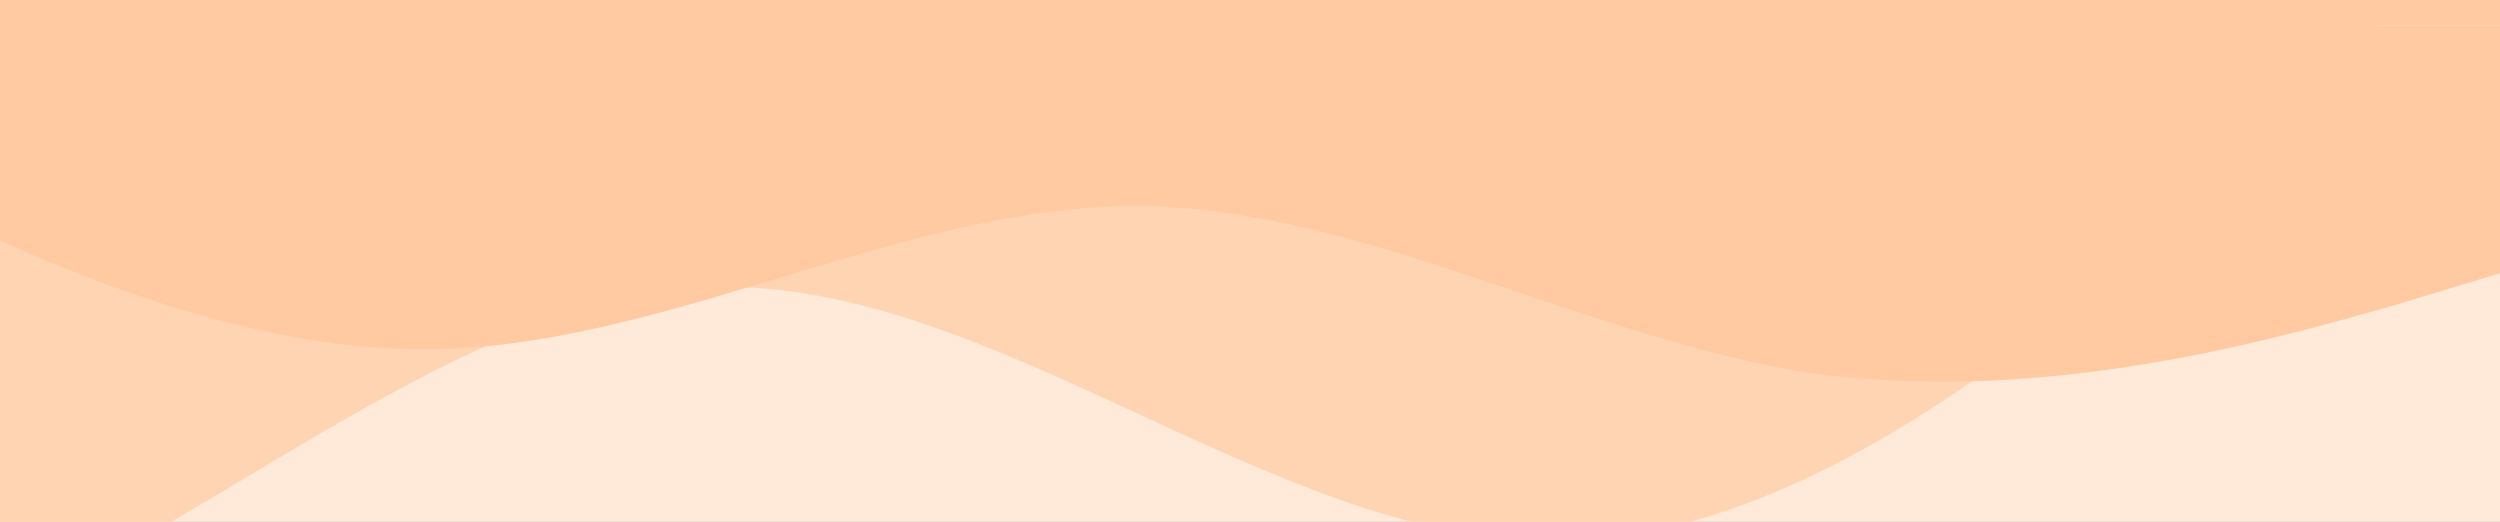
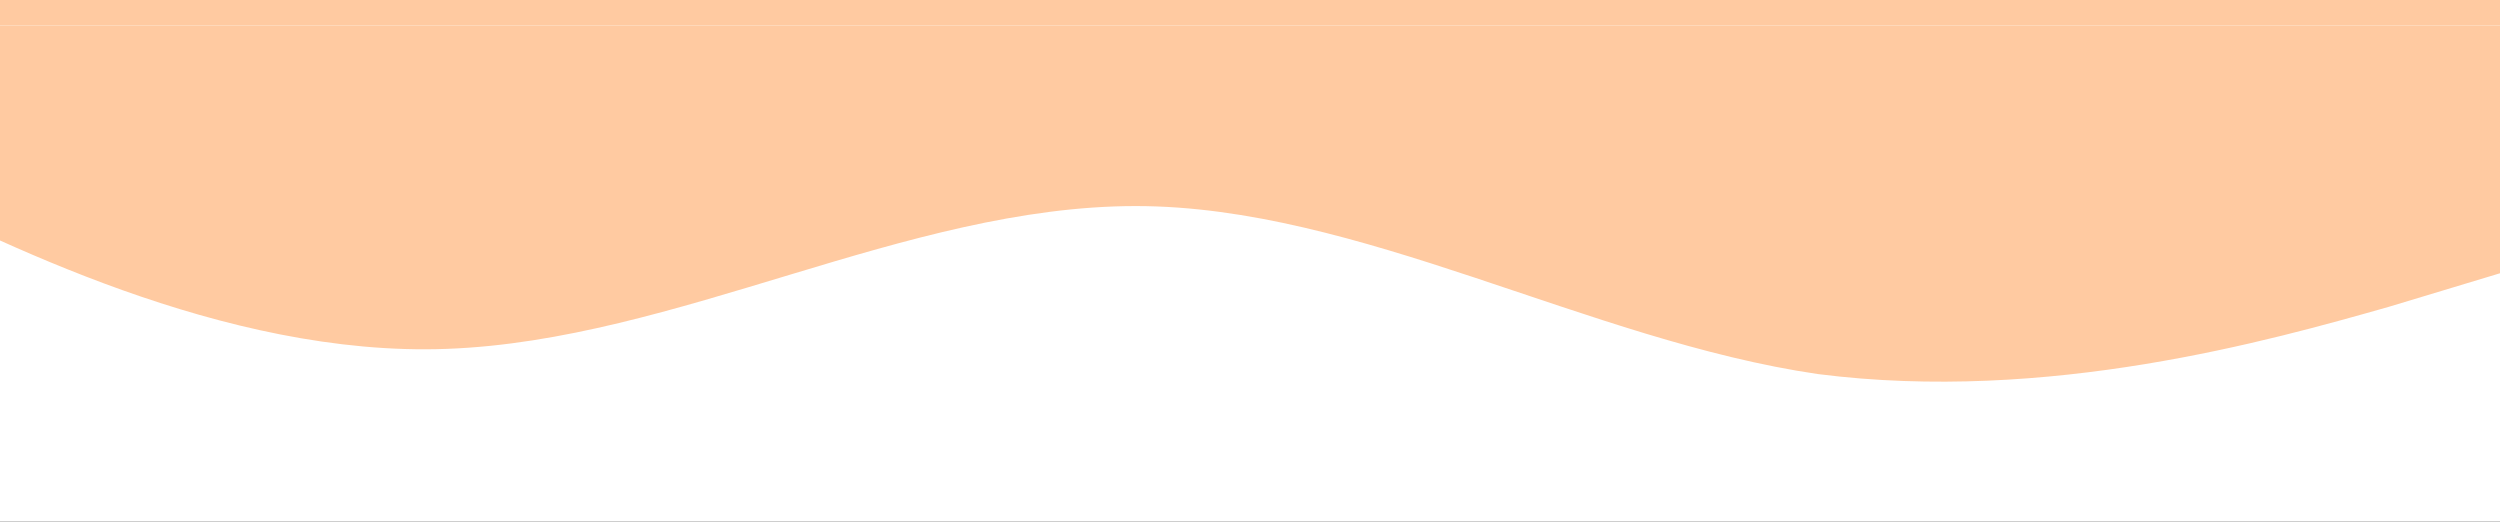
<svg xmlns="http://www.w3.org/2000/svg" width="393" height="82" viewBox="0 0 393 82" fill="none">
  <rect x="0" y="0" width="393" height="82" fill="#333333" stroke="none" />
  <g clip-path="url(#clip0_112_3)">
    <rect width="393" height="82" fill="white" />
-     <rect width="393" height="82" fill="url(#paint0_linear_112_3)" />
-     <path fill-rule="evenodd" clip-rule="evenodd" d="M-158 47.88L-135.667 63.84C-113.333 79.8 -68.667 111.72 -24 103.74C20.667 95.76 65.333 47.88 110 45.22C154.667 42.56 199.333 85.12 244 85.12C288.667 85.12 333.333 42.56 355.667 21.28L378 0H355.667C333.333 0 288.667 0 244 0C199.333 0 154.667 0 110 0C65.333 0 20.667 0 -24 0C-68.667 0 -113.333 0 -135.667 0H-158V47.88Z" fill="#FFD4B3" />
    <path fill-rule="evenodd" clip-rule="evenodd" d="M-37 19.847L-19.494 28.431C-0.893 37.675 35.214 56.163 70.227 54.843C106.333 53.522 142.44 32.393 178.547 32.393C213.56 32.393 249.667 53.522 285.774 58.804C321.88 63.426 356.893 53.522 375.494 48.24L393 42.957V4H375.494C356.893 4 321.88 4 285.774 4C249.667 4 213.56 4 178.547 4C142.44 4 106.333 4 70.227 4C35.214 4 -0.893 4 -19.494 4H-37V19.847Z" fill="#FFCAA1" />
    <rect x="-19" y="-21" width="412" height="25" fill="#FFCAA1" />
  </g>
  <defs>
    <linearGradient id="paint0_linear_112_3" x1="0" y1="41" x2="393" y2="41" gradientUnits="userSpaceOnUse">
      <stop stop-color="#FFE9D8" />
    </linearGradient>
    <clipPath id="clip0_112_3">
      <rect width="393" height="82" fill="white" />
    </clipPath>
  </defs>
</svg>